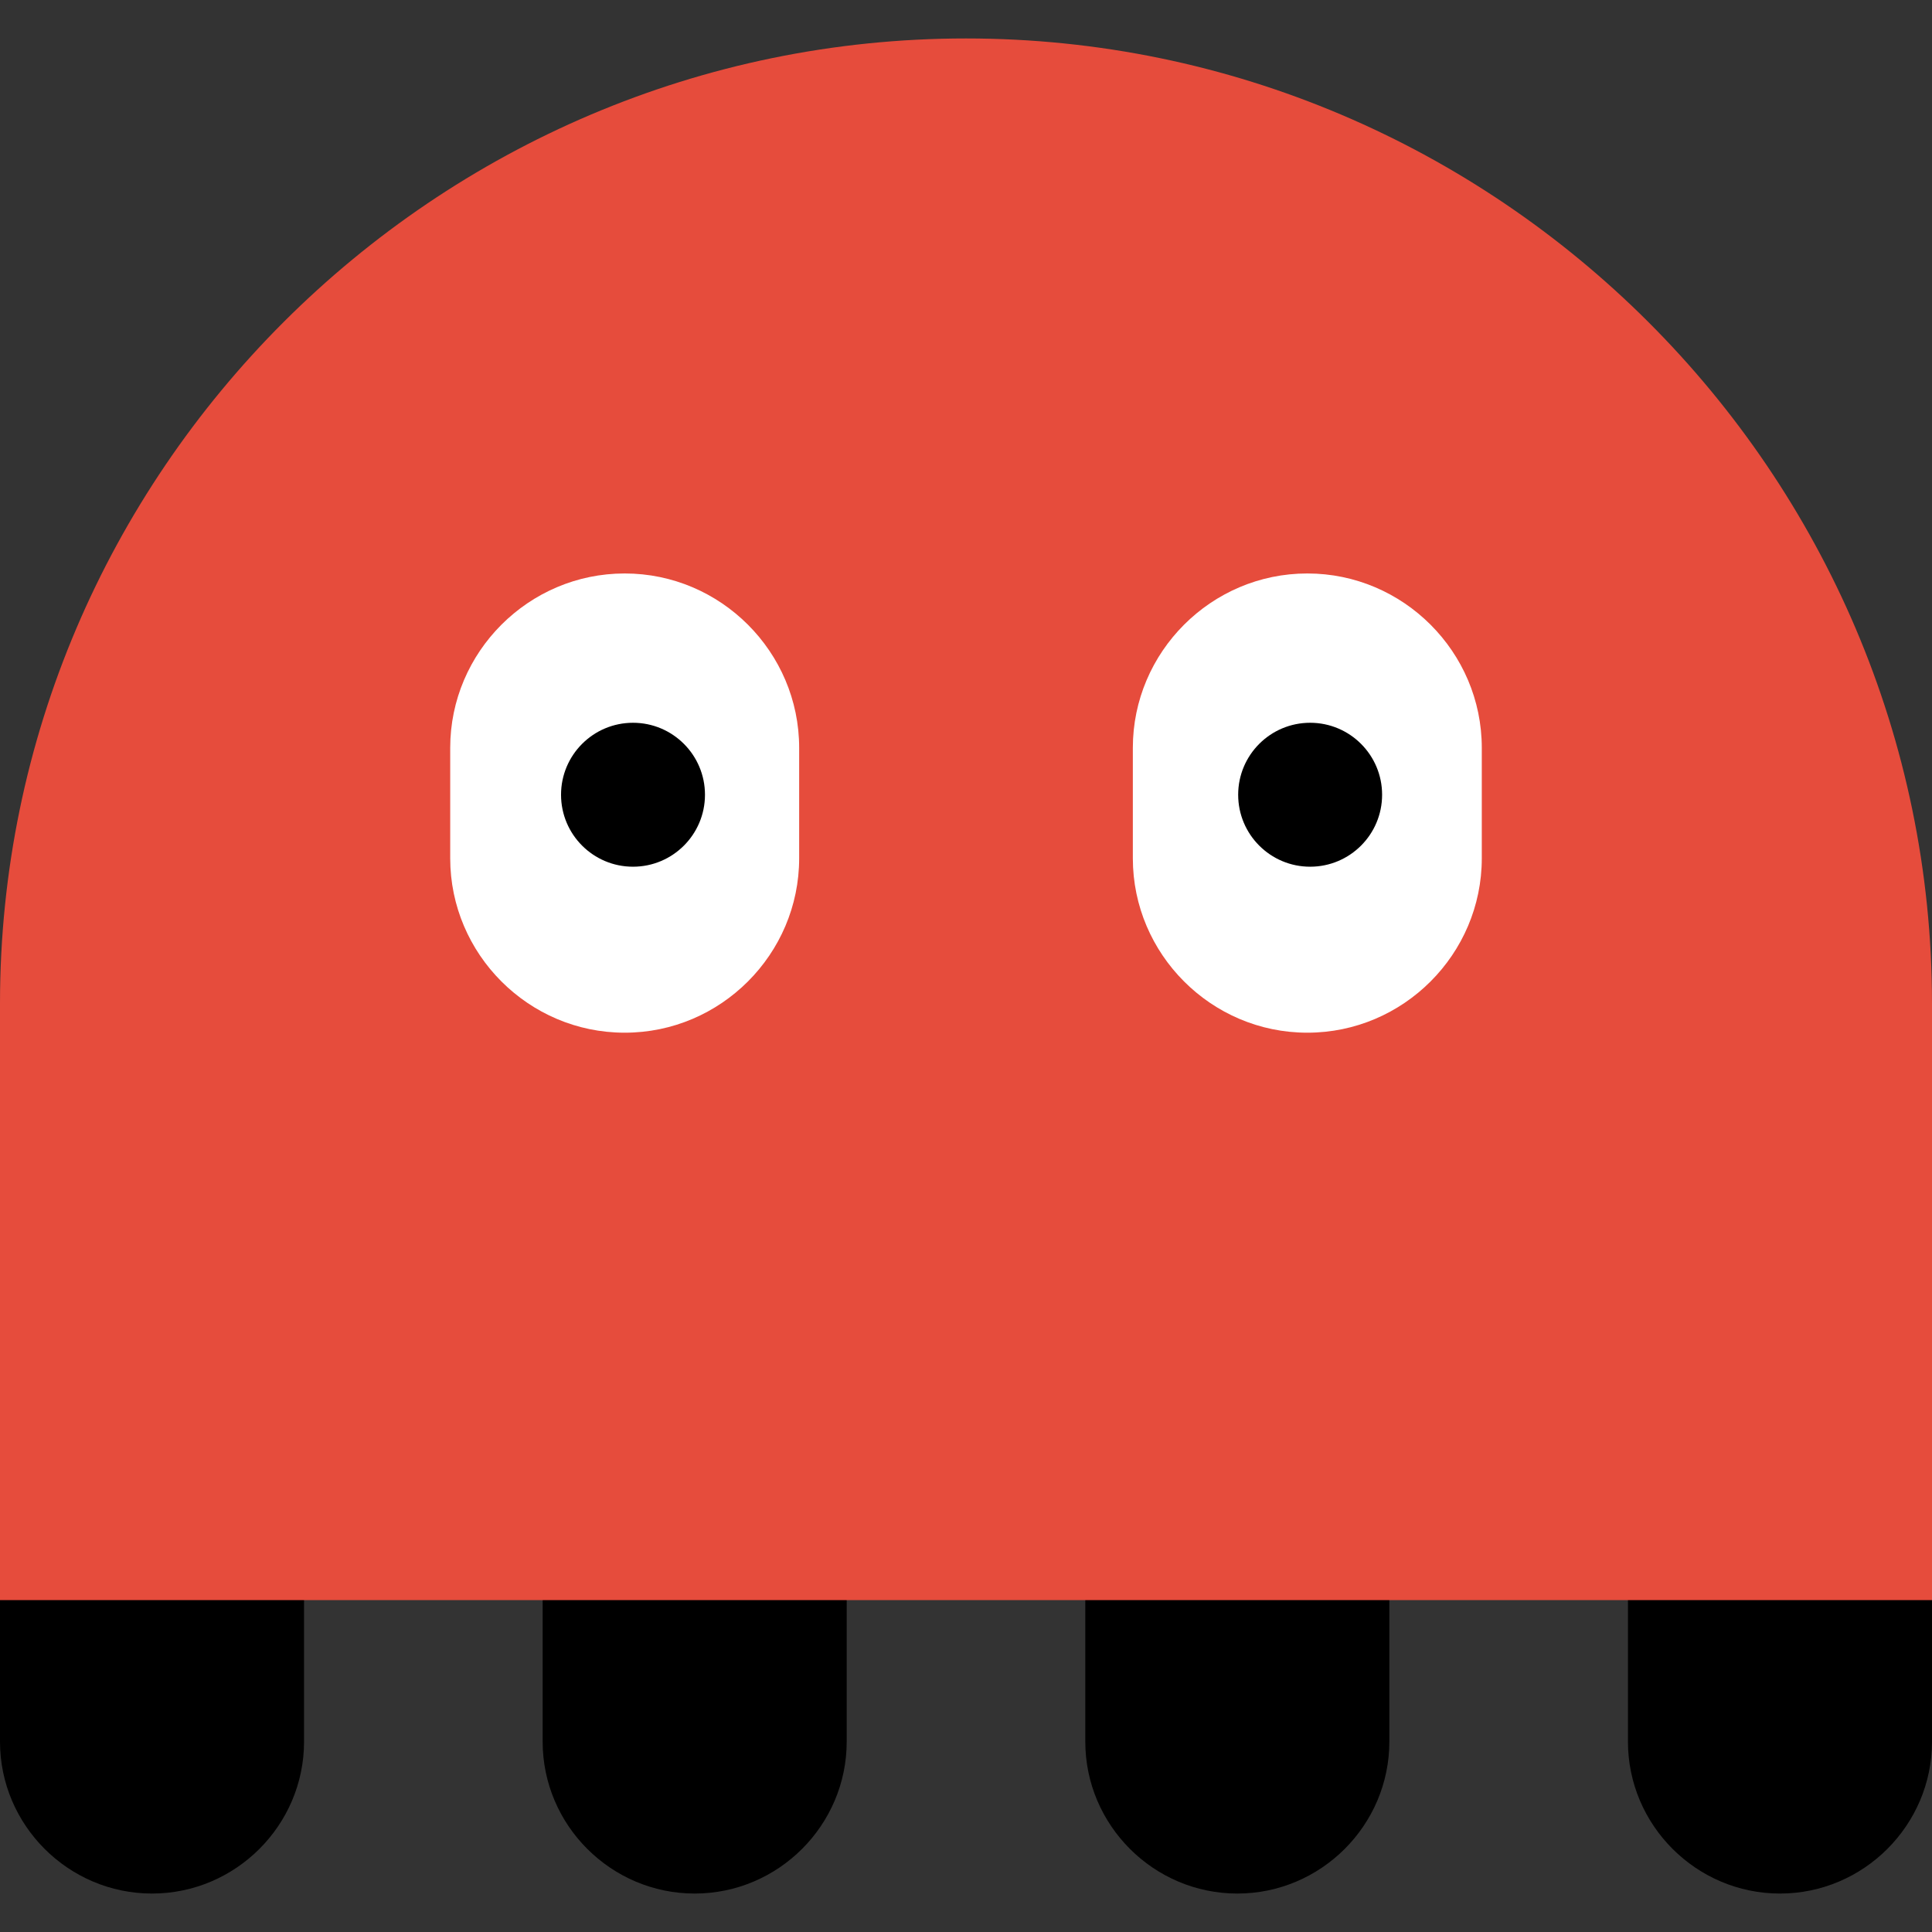
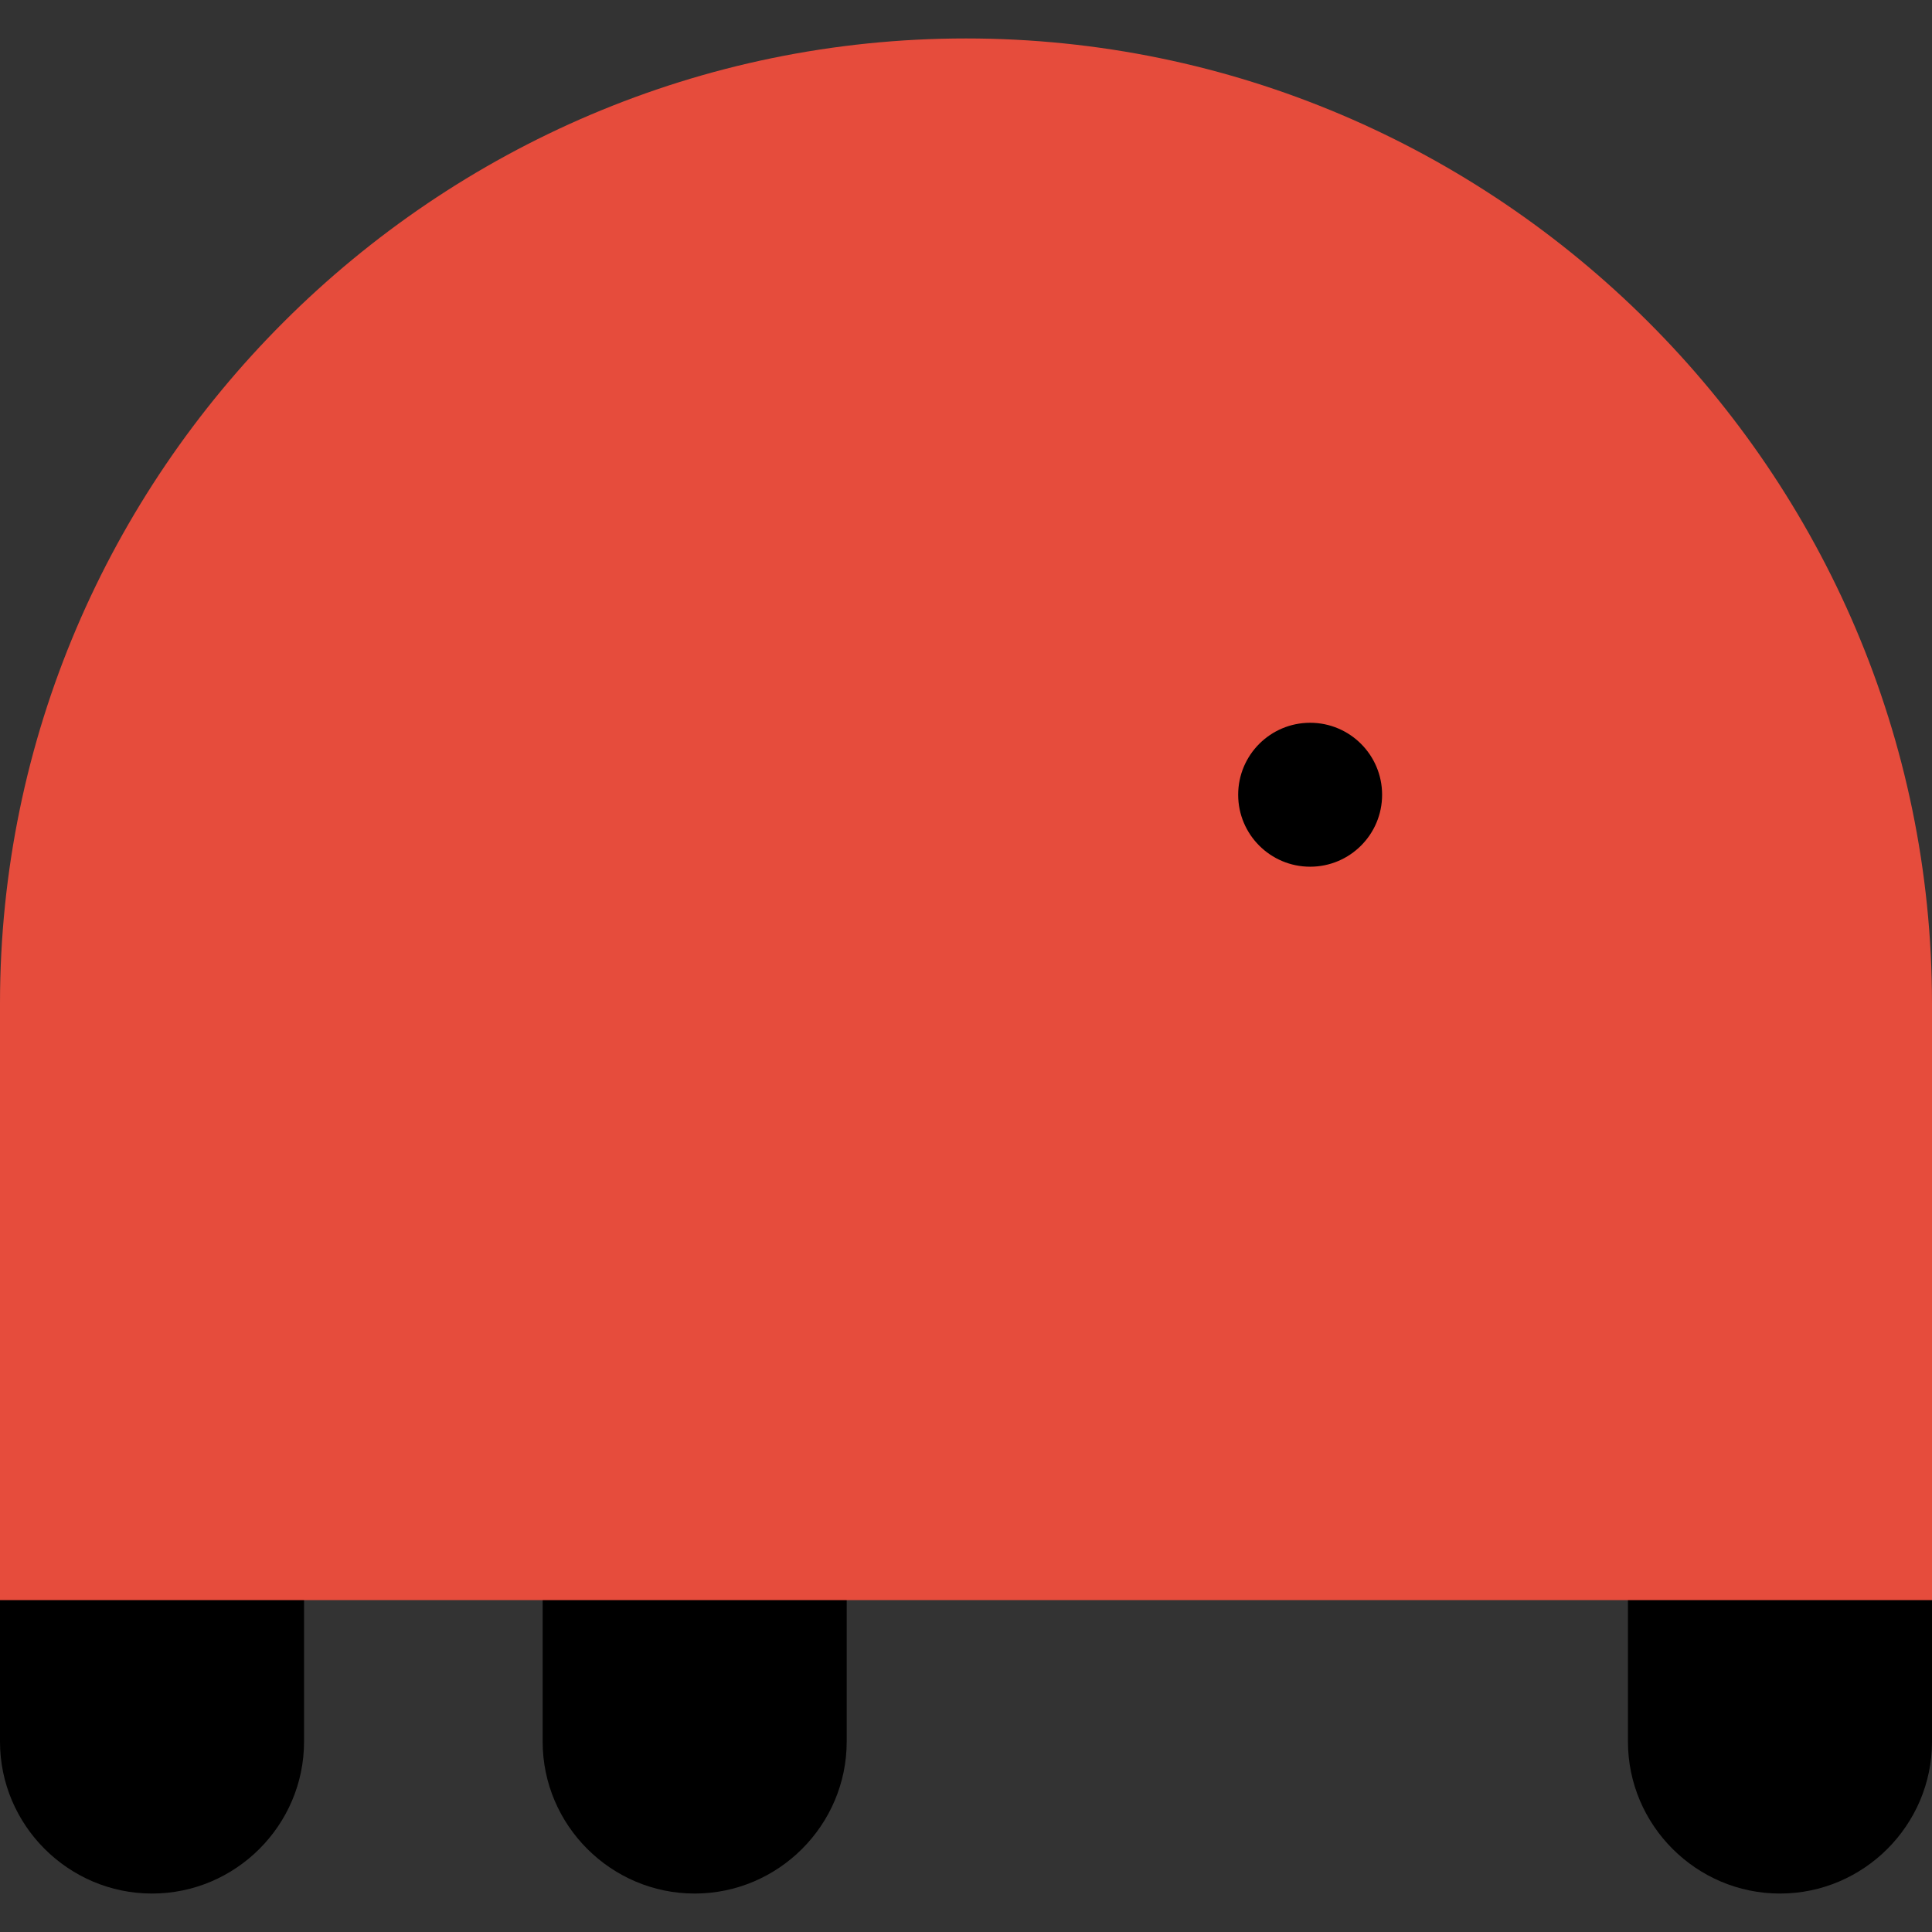
<svg xmlns="http://www.w3.org/2000/svg" width="104" height="104" viewBox="0 0 104 104" fill="none">
  <rect x="0" y="0" width="104" height="104" fill="#333333" stroke="none" />
  <path d="M16.367 83.141V93.753C16.367 98.251 12.685 101.93 8.184 101.93C3.682 101.93 0 98.251 0 93.753V83.141" fill="black" />
  <path d="M45.578 83.141V93.753C45.578 98.251 41.896 101.93 37.395 101.93C32.893 101.93 29.211 98.251 29.211 93.753V83.141" fill="black" />
-   <path d="M74.789 83.141V93.753C74.789 98.251 71.107 101.93 66.606 101.93C62.104 101.93 58.422 98.251 58.422 93.753V83.141" fill="black" />
  <path d="M104 83.141V93.753C104 98.251 100.318 101.93 95.817 101.93C91.315 101.93 87.633 98.251 87.633 93.753V83.141" fill="black" />
  <path d="M104 86.135V54.015C104 25.444 80.6 2.07 52 2.07C23.4 2.07 0 25.444 0 54.015V86.135H104Z" fill="#E64C3C" />
-   <path d="M33.633 55.59H33.621C28.46 55.59 24.235 51.365 24.235 46.204V40.256C24.235 35.095 28.46 30.87 33.621 30.87H33.633C38.794 30.87 43.019 35.095 43.019 40.256V46.204C43.019 51.365 38.794 55.59 33.633 55.59Z" fill="white" />
-   <path d="M70.379 55.59H70.367C65.206 55.59 60.981 51.365 60.981 46.204V40.256C60.981 35.095 65.206 30.87 70.367 30.87H70.379C75.54 30.87 79.765 35.095 79.765 40.256V46.204C79.765 51.365 75.54 55.59 70.379 55.59Z" fill="white" />
-   <path d="M34.075 46.655C36.214 46.655 37.949 44.921 37.949 42.781C37.949 40.642 36.214 38.907 34.075 38.907C31.935 38.907 30.201 40.642 30.201 42.781C30.201 44.921 31.935 46.655 34.075 46.655Z" fill="black" />
  <path d="M70.525 46.655C72.665 46.655 74.399 44.921 74.399 42.781C74.399 40.642 72.665 38.907 70.525 38.907C68.385 38.907 66.651 40.642 66.651 42.781C66.651 44.921 68.385 46.655 70.525 46.655Z" fill="black" />
</svg>